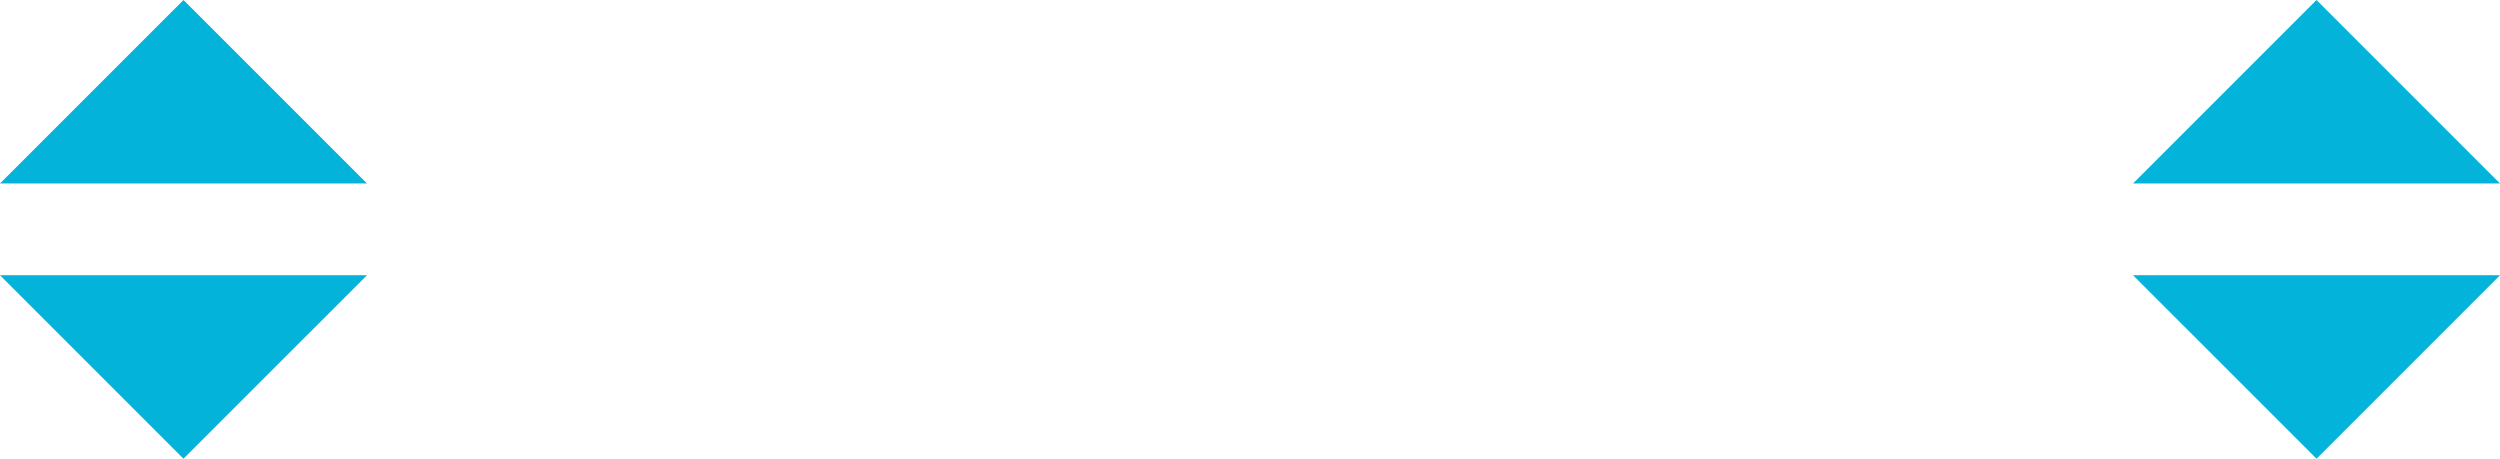
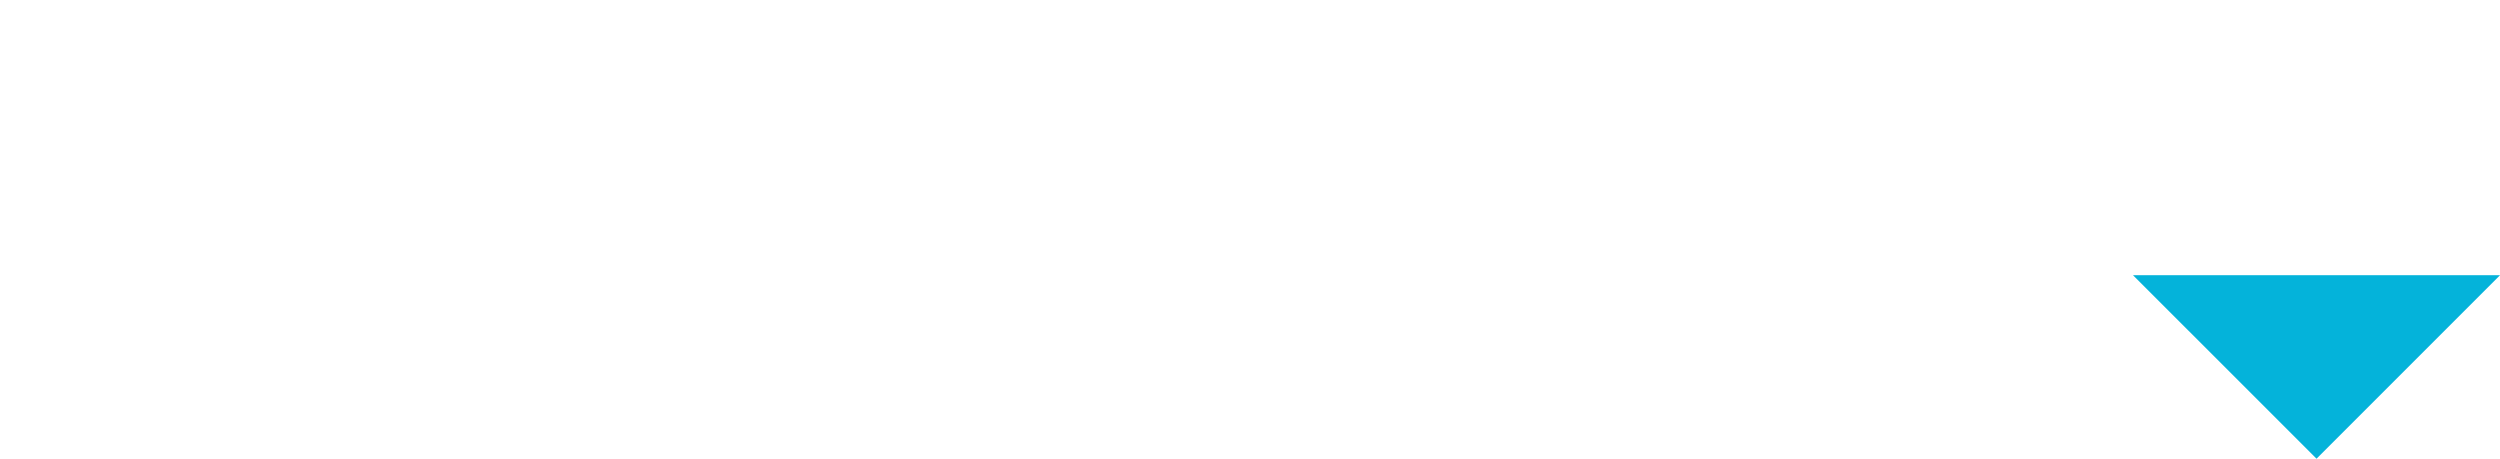
<svg xmlns="http://www.w3.org/2000/svg" width="109px" height="20px" viewBox="0 0 109 20" version="1.1">
  <title>Group 4</title>
  <desc>Created with Sketch.</desc>
  <g id="Page-1" stroke="none" stroke-width="1" fill="none" fill-rule="evenodd">
    <g id="20558-IPONWEB-BidCore-Landing-Home-Copy" transform="translate(-307, -1753)" fill="#04B3DA">
      <g id="INTRO-Copy-5" transform="translate(140, 1267)">
        <g id="Group-3" transform="translate(138, 486)">
          <g id="Group-4" transform="translate(29, 0)">
-             <polygon id="Triangle-Copy" transform="translate(8, 16) rotate(-180) translate(-8, -16) " points="8 12 16 20 0 20" />
-             <polygon id="Triangle-Copy-3" transform="translate(8, 4) rotate(-360) translate(-8, -4) " points="8 -4.54747351e-13 16 8 0 8" />
            <polygon id="Triangle-Copy-5" transform="translate(101, 16) rotate(-180) translate(-101, -16) " points="101 12 109 20 93 20" />
-             <polygon id="Triangle-Copy-4" transform="translate(101, 4) rotate(-360) translate(-101, -4) " points="101 -4.54747351e-13 109 8 93 8" />
          </g>
        </g>
      </g>
    </g>
  </g>
</svg>